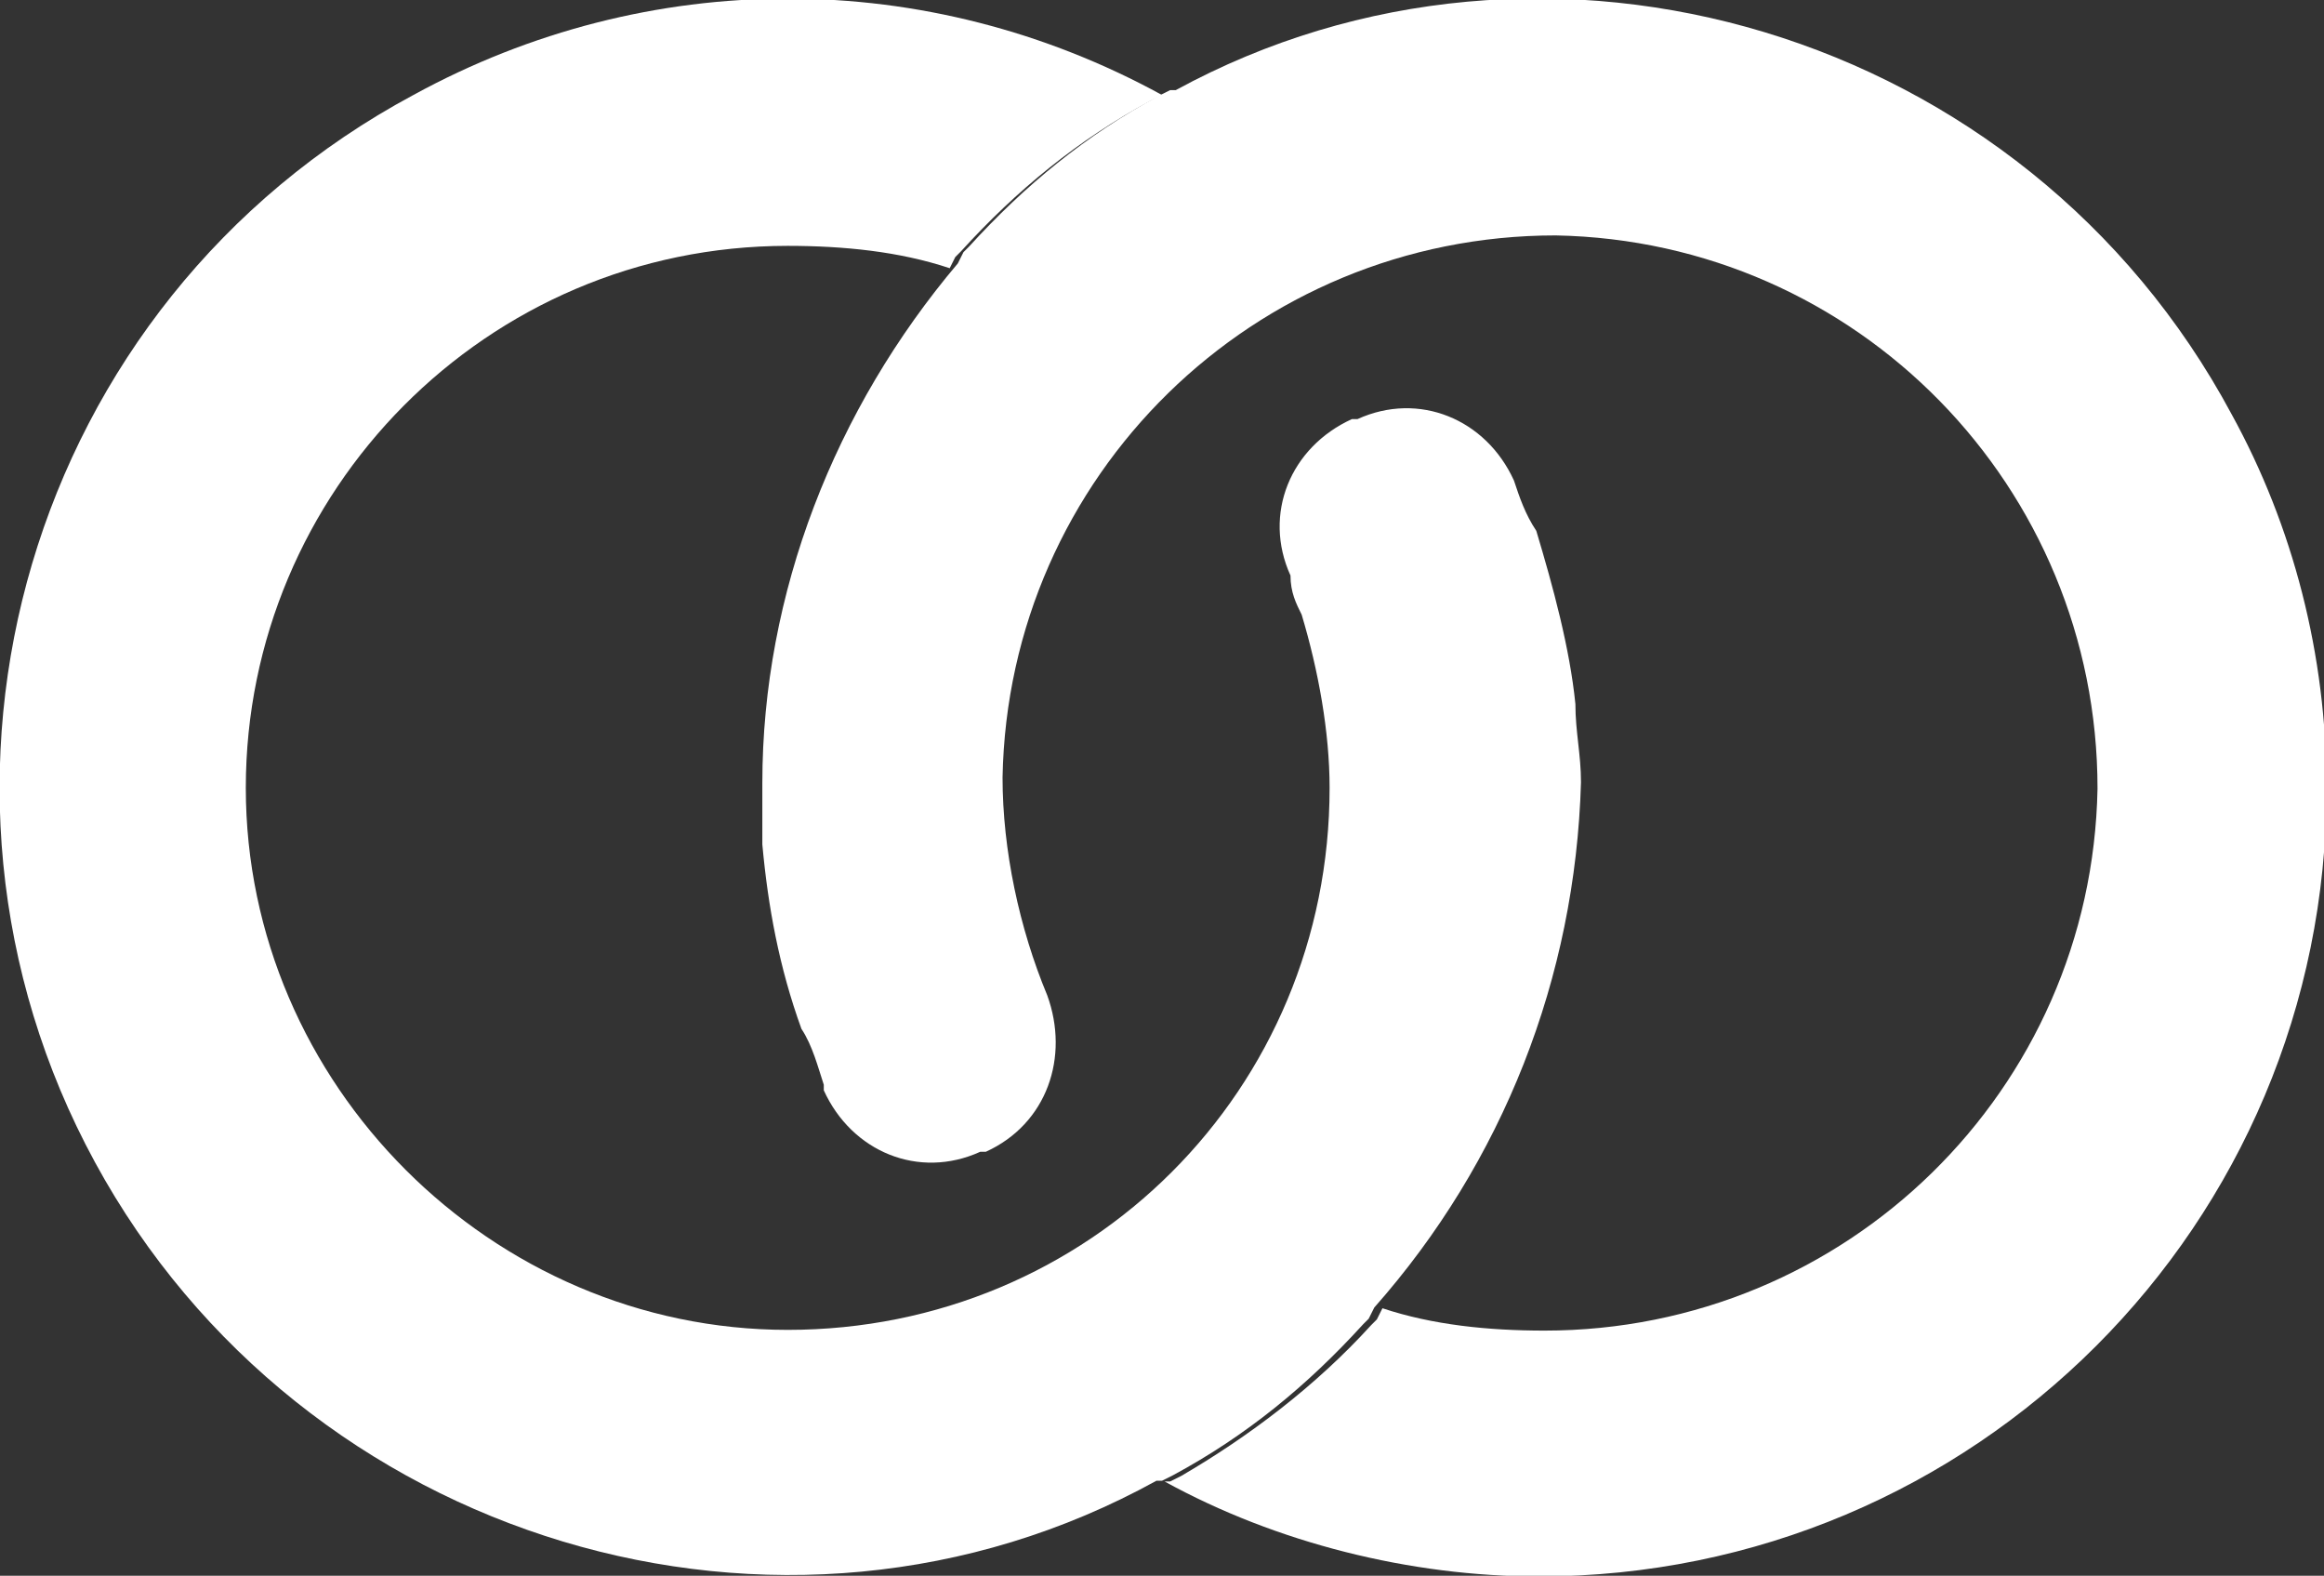
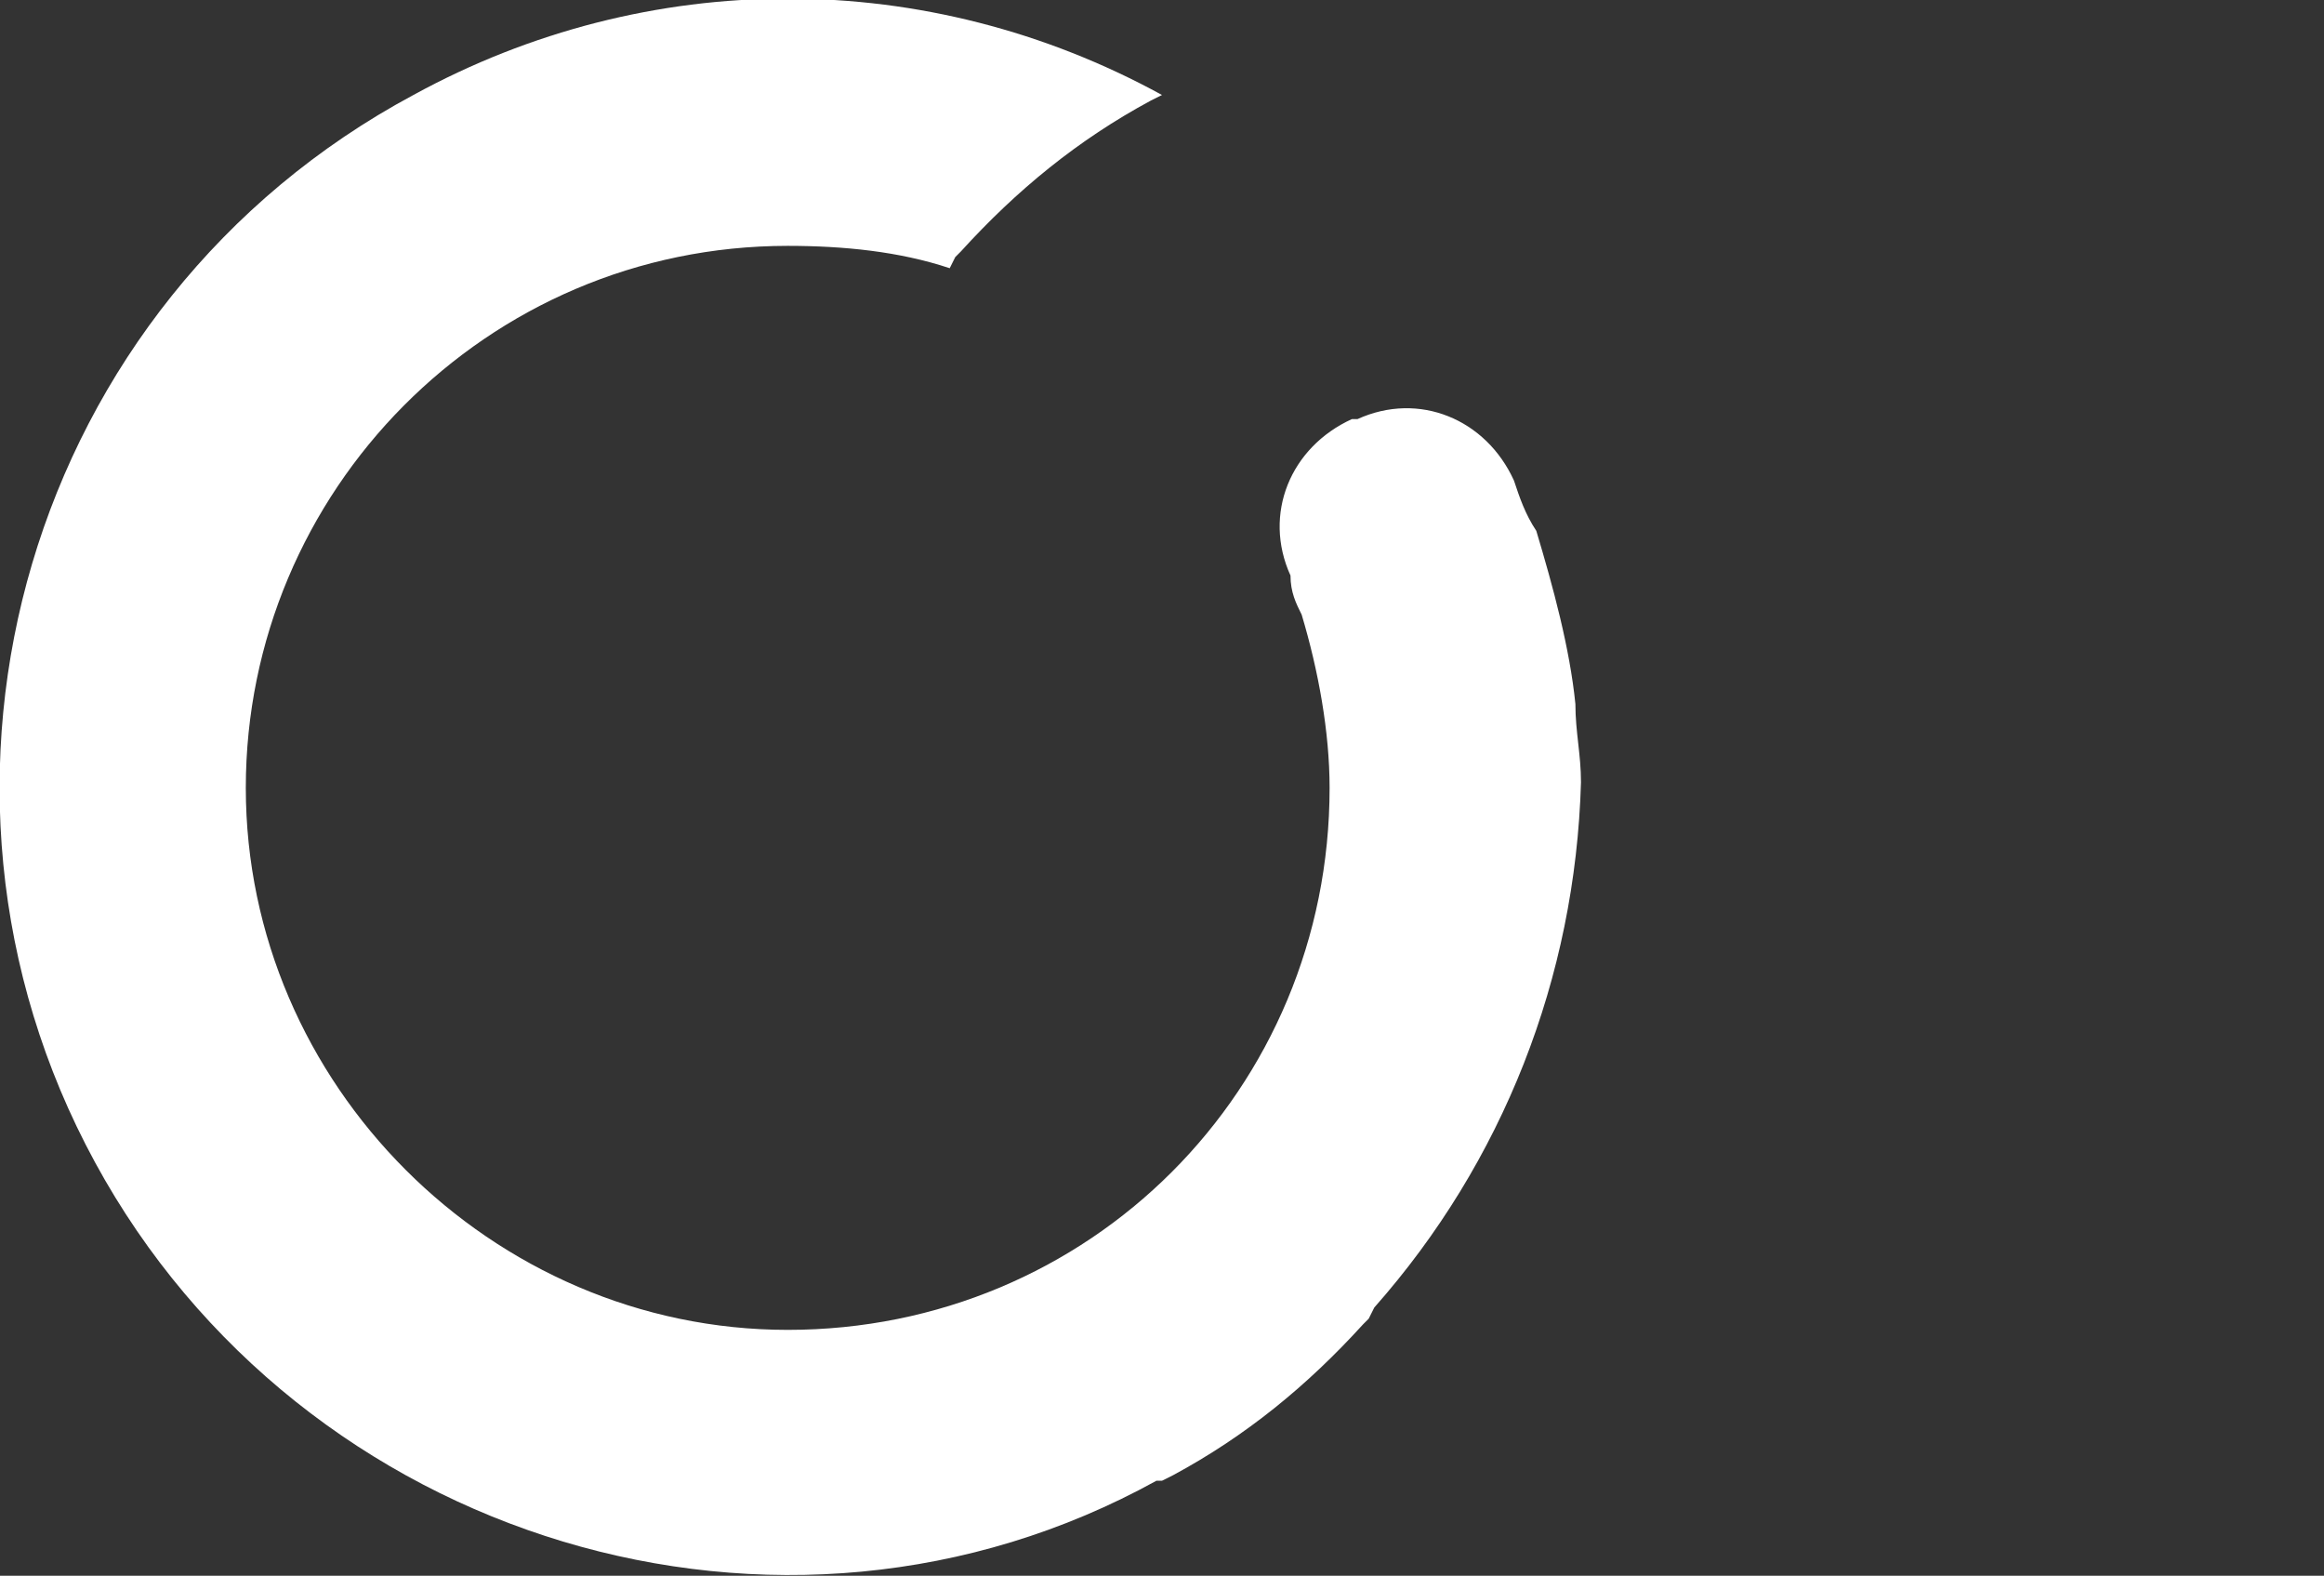
<svg xmlns="http://www.w3.org/2000/svg" id="Livello_1" x="0px" y="0px" viewBox="0 0 41.6 28.2" style="enable-background:new 0 0 41.6 28.2;" xml:space="preserve">
  <rect x="0" y="0" width="41.6" height="28.2" fill="#333333" stroke="none" />
  <style type="text/css">	.st0{fill:#FFFFFF;}</style>
  <g id="Livello_2-2" transform="translate(0 0)">
    <g id="Raggruppa_2828" transform="translate(13.446 0.013)">
-       <path id="Tracciato_2870" class="st0" d="M28.2,14.1c0,7.8-6.3,14.1-14.1,14.1c-2.3,0-4.7-0.6-6.7-1.7l0.1,0l0.2-0.1l0,0   c1.2-0.7,2.4-1.6,3.4-2.7l0.1-0.1l0.1-0.2l0,0c0.9,0.3,1.9,0.4,2.9,0.4c5.4,0,9.8-4.3,9.9-9.7c0-5.4-4.3-9.8-9.7-9.9   c-5.4,0-9.8,4.3-9.9,9.7c0,1.3,0.3,2.7,0.8,3.9c0.4,1.1,0,2.3-1.1,2.8l-0.1,0c-1.1,0.5-2.3,0-2.8-1.1c0,0,0-0.1,0-0.1   c-0.1-0.3-0.2-0.7-0.4-1c-0.4-1.1-0.6-2.2-0.7-3.3c0-0.4,0-0.7,0-1.1c0-3.4,1.3-6.7,3.5-9.3l0,0l0.1-0.2l0.1-0.1   c1-1.1,2.1-2,3.4-2.7l0,0l0.2-0.1l0.1,0C14.2-2,22.8,0.5,26.5,7.4C27.6,9.4,28.2,11.7,28.2,14.1z" />
-     </g>
+       </g>
    <g id="Raggruppa_2829">
      <path id="Tracciato_2871" class="st0" d="M24.6,23.4L24.6,23.4l-0.1,0.2l-0.1,0.1c-1,1.1-2.1,2-3.4,2.7l0,0l-0.2,0.1l-0.1,0   C14,30.2,5.4,27.6,1.7,20.8S0.5,5.4,7.4,1.7c4.2-2.3,9.2-2.3,13.4,0l0,0l-0.2,0.1l0,0c-1.3,0.7-2.4,1.6-3.4,2.7l-0.1,0.1L17,4.8   l0,0c-0.9-0.3-1.9-0.4-2.9-0.4c-5.4,0-9.7,4.4-9.7,9.7s4.4,9.7,9.7,9.7c5.4,0,9.7-4.3,9.7-9.7c0-1-0.2-2.1-0.5-3.1   c-0.1-0.2-0.2-0.4-0.2-0.7c-0.5-1.1,0-2.3,1.1-2.8l0.1,0c1.1-0.5,2.3,0,2.8,1.1c0,0,0,0,0,0c0.1,0.3,0.2,0.6,0.4,0.9   c0.3,1,0.6,2.1,0.7,3.1c0,0.5,0.1,0.9,0.1,1.4C28.2,17.5,26.9,20.8,24.6,23.4z" />
    </g>
  </g>
</svg>